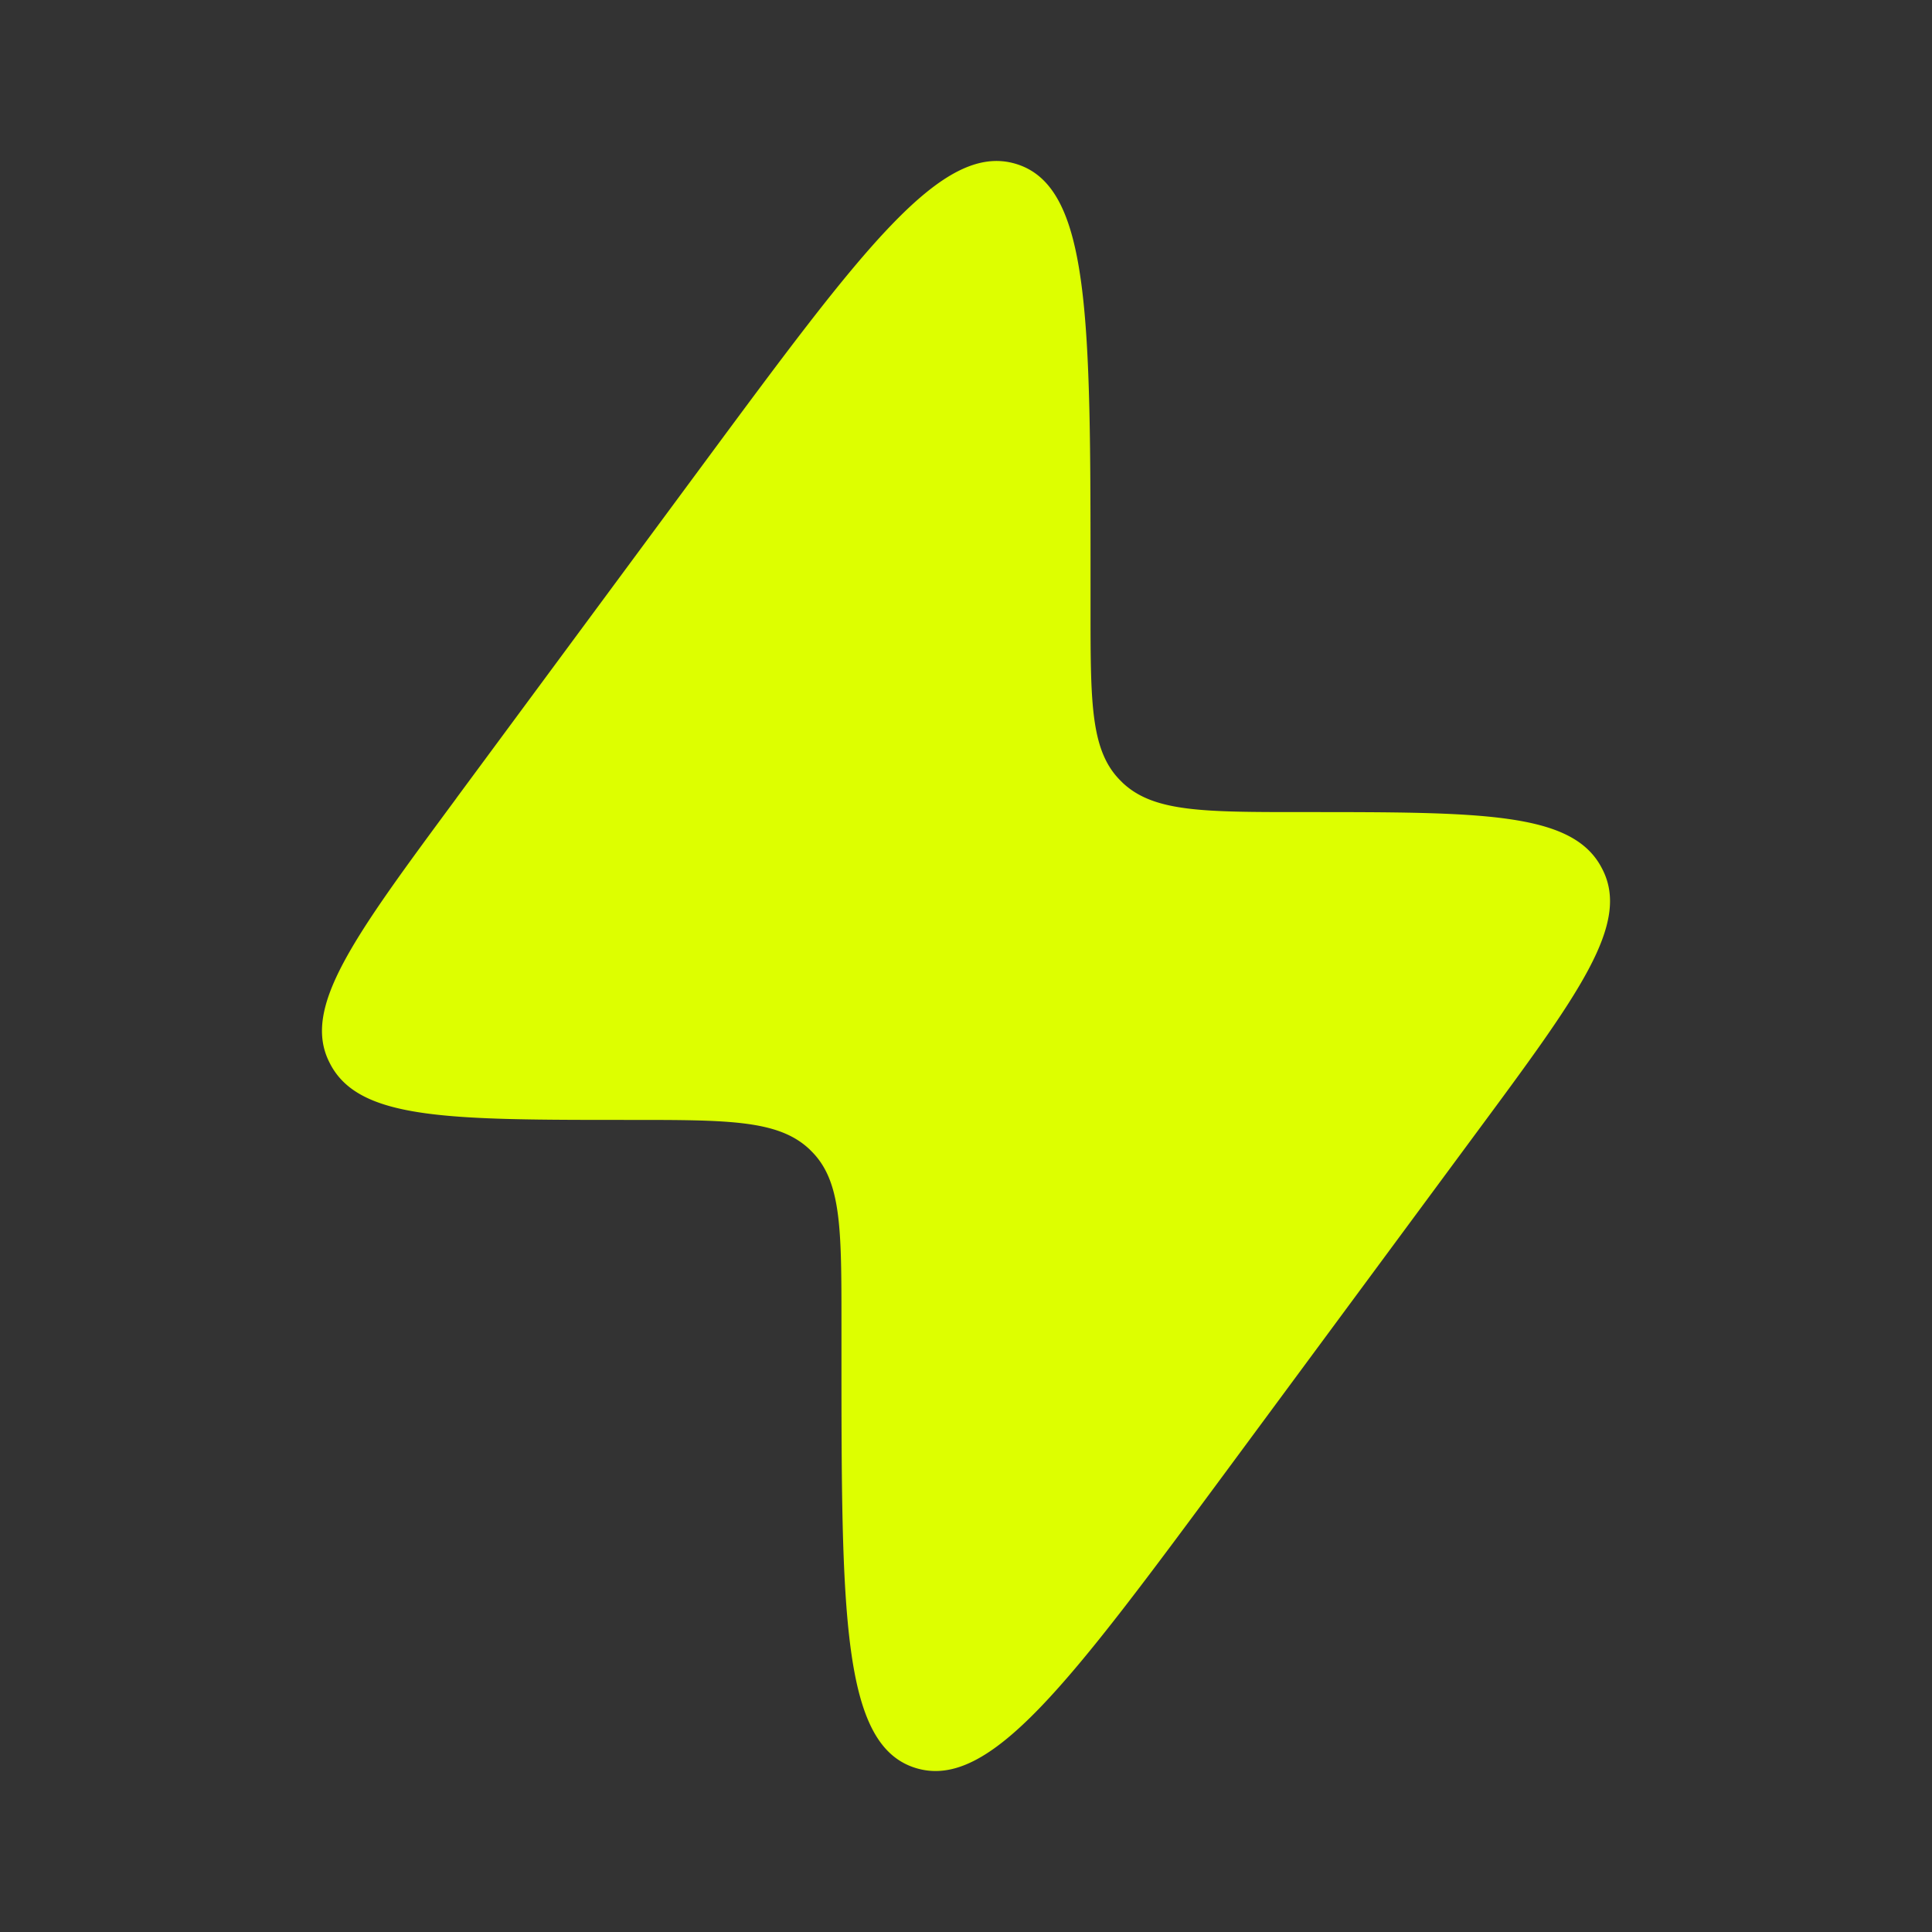
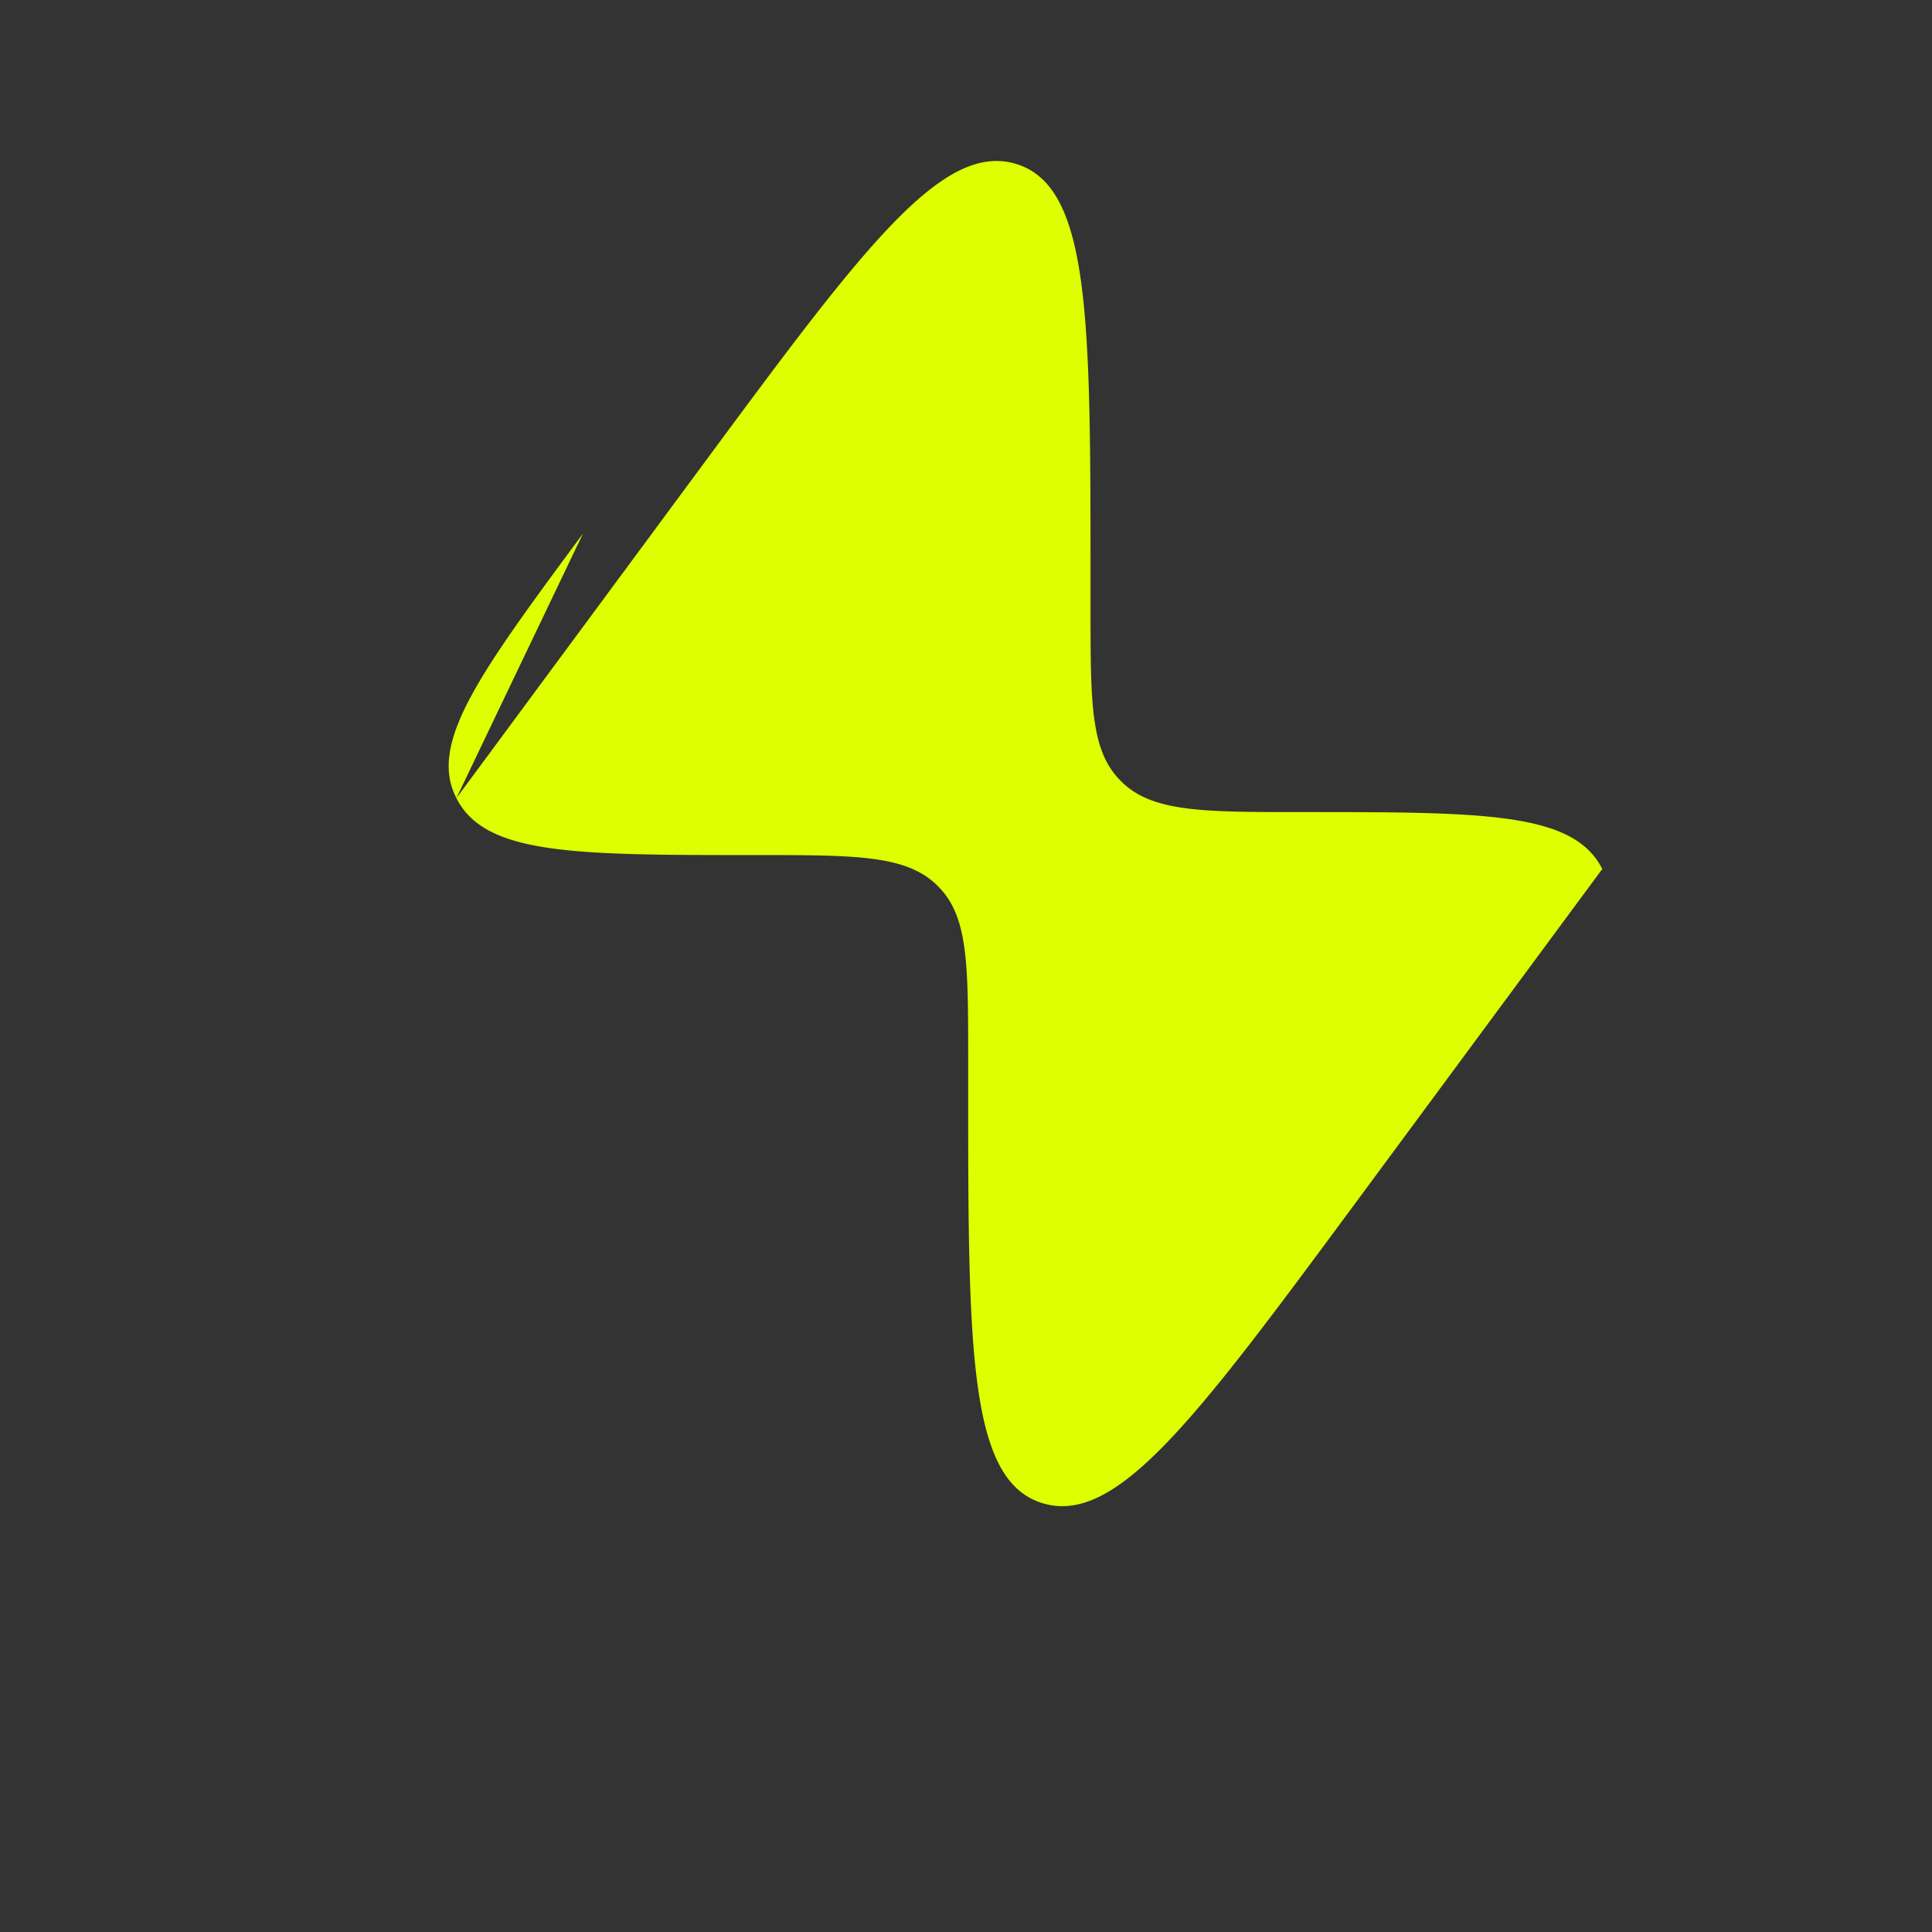
<svg xmlns="http://www.w3.org/2000/svg" width="24" height="24" fill="none">
  <rect width="100%" height="100%" fill="#333333" stroke="none" />
-   <path fill="#DF0" d="m5.67 9.914 3.062-4.143c1.98-2.678 2.97-4.017 3.892-3.734.923.283.923 1.925.923 5.21v.31c0 1.185 0 1.777.38 2.148l.02.02c.386.363 1.002.363 2.235.363 2.22 0 3.33 0 3.704.673l.018.034c.354.683-.289 1.553-1.574 3.29l-3.062 4.144c-1.98 2.678-2.969 4.017-3.892 3.734-.923-.283-.923-1.925-.923-5.21v-.31c0-1.185 0-1.777-.379-2.148l-.02-.02c-.387-.363-1.003-.363-2.236-.363-2.22 0-3.329 0-3.704-.673a1.104 1.104 0 0 1-.018-.034c-.354-.683.29-1.552 1.574-3.29v-.001Z" />
+   <path fill="#DF0" d="m5.67 9.914 3.062-4.143c1.98-2.678 2.97-4.017 3.892-3.734.923.283.923 1.925.923 5.21v.31c0 1.185 0 1.777.38 2.148l.02.02c.386.363 1.002.363 2.235.363 2.22 0 3.33 0 3.704.673l.018.034l-3.062 4.144c-1.98 2.678-2.969 4.017-3.892 3.734-.923-.283-.923-1.925-.923-5.21v-.31c0-1.185 0-1.777-.379-2.148l-.02-.02c-.387-.363-1.003-.363-2.236-.363-2.22 0-3.329 0-3.704-.673a1.104 1.104 0 0 1-.018-.034c-.354-.683.29-1.552 1.574-3.29v-.001Z" />
</svg>